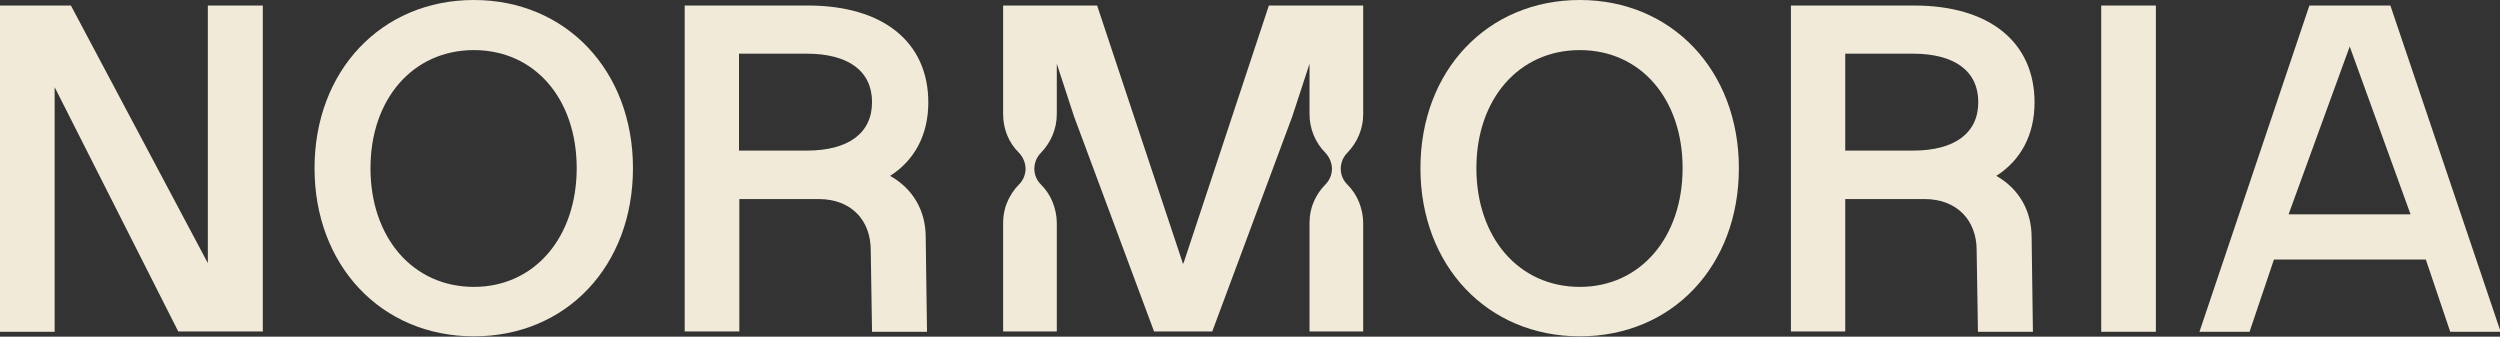
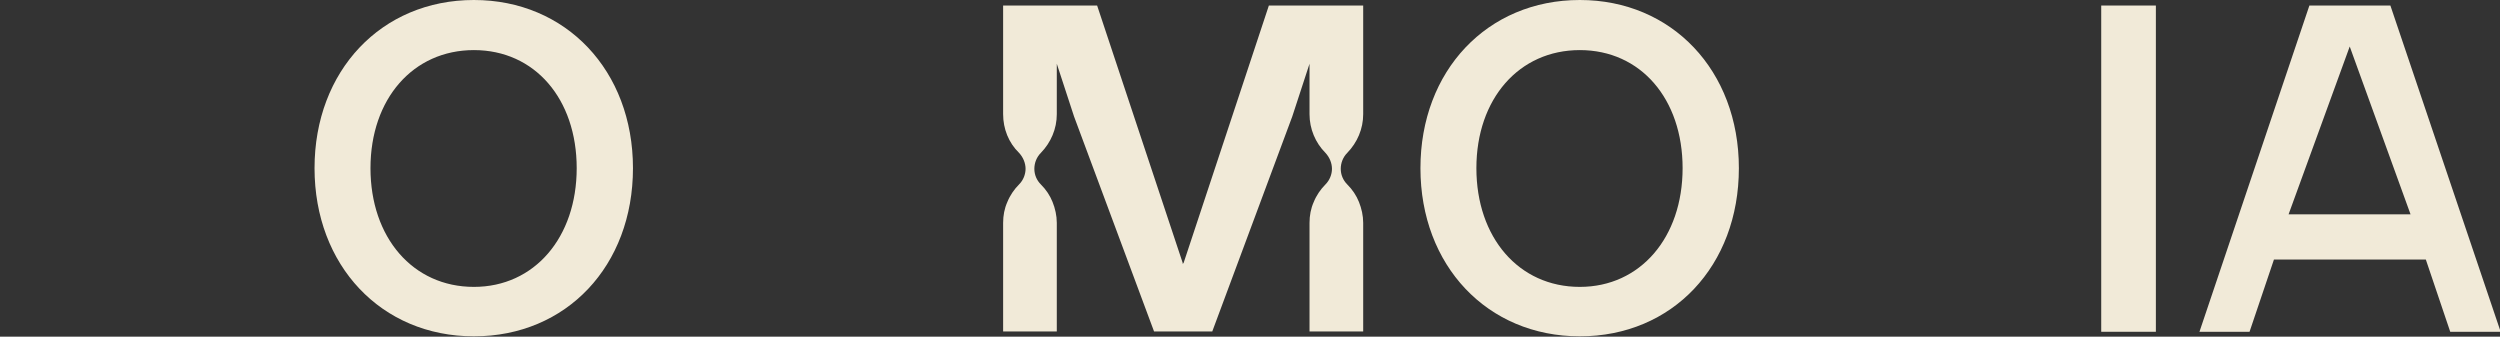
<svg xmlns="http://www.w3.org/2000/svg" viewBox="0 0 768.6 103.5" version="1.1" id="Layer_1">
  <rect x="0" y="0" width="768.6" height="103.5" fill="#333333" stroke="none" />
  <defs>
    <style>
      .st0 {
        fill: #f1ead8;
      }
    </style>
  </defs>
-   <path d="M63.9,1.7v79.2L21.8,1.7H0v100.3h16.8V26.8l38,75.1h26V1.7h-16.8Z" class="st0" />
  <path d="M145.7,0c-28.5,0-49,21.8-49,51.7s20.5,51.7,49,51.7,48.9-21.7,48.9-51.7S174,0,145.7,0ZM145.7,88.2c-18.8,0-31.8-15.2-31.8-36.5s13.1-36.3,31.8-36.3,31.6,15,31.6,36.3-13,36.5-31.6,36.5Z" class="st0" />
-   <path d="M273.6,54.1c7.6-4.8,11.8-12.7,11.8-22.6,0-18.5-13.8-29.8-37-29.8h-37.9v100.2h16.8v-40.7h24.4c10.1,0,16,6.6,16,15.7l.4,25.1h16.9l-.4-29.1c0-8-3.8-14.8-10.9-18.8M248,46.3h-20.8v-29.8h20.8c12.9,0,20.1,5.4,20.1,14.9s-7.2,14.9-20.1,14.9Z" class="st0" />
  <path d="M485.7,0c-28.5,0-49,21.8-49,51.7s20.5,51.7,49,51.7,48.9-21.7,48.9-51.7S514,0,485.7,0ZM485.7,88.2c-18.8,0-31.8-15.2-31.8-36.5s13.1-36.3,31.8-36.3,31.6,15,31.6,36.3-13,36.5-31.6,36.5Z" class="st0" />
-   <path d="M613.7,54.1c7.6-4.8,11.8-12.7,11.8-22.6,0-18.5-13.8-29.8-37-29.8h-37.9v100.2h16.7v-40.7h24.4c10,0,16,6.6,16,15.7l.4,25.1h16.9l-.4-29.1c0-8-3.8-14.8-10.8-18.8M588.1,46.3h-20.8v-29.8h20.8c12.9,0,20.1,5.4,20.1,14.9s-7.2,14.9-20.1,14.9Z" class="st0" />
  <path d="M662.8,1.7h-16.8v100.3h16.8V1.7Z" class="st0" />
  <path d="M722.4,14.3l18.7,51.6h-37.5l18.8-51.6ZM710,1.7l-33.8,100.3h15.4l7.5-22.2h46.7l7.5,22.2h15.5L734.9,1.7h-24.9Z" class="st0" />
  <path d="M419.1,1.7v33.4c0,4.5-1.8,8.7-4.9,11.9-1.3,1.3-2,3.1-2,4.9s.7,3.5,2,4.8c1.6,1.6,2.8,3.4,3.6,5.4.8,2,1.3,4.2,1.3,6.4v33.4h-16.5v-33.4c0-2.2.4-4.4,1.3-6.4.8-2,2.1-3.9,3.6-5.4,1.3-1.3,2-3.1,2-4.8s-.7-3.5-2-4.9c-3.1-3.1-4.9-7.4-4.9-11.9v-15.5l-5.3,16.2-24.6,66.1h-17.9l-24.6-66.1-5.3-16.2v15.5c0,4.5-1.8,8.7-4.9,11.9-1.3,1.3-2,3.1-2,4.9s.7,3.5,2,4.8c1.6,1.6,2.8,3.4,3.6,5.4.8,2,1.3,4.2,1.3,6.4v33.4h-16.5v-33.4c0-2.2.4-4.4,1.3-6.4.8-2,2.1-3.9,3.6-5.4,1.3-1.3,2-3.1,2-4.8s-.7-3.5-2-4.9c-3.2-3.1-4.9-7.4-4.9-11.9V1.7h28.9l26.3,79.1v.3c.1,0,.3-.3.3-.3L390.1,1.7h28.9Z" class="st0" />
</svg>